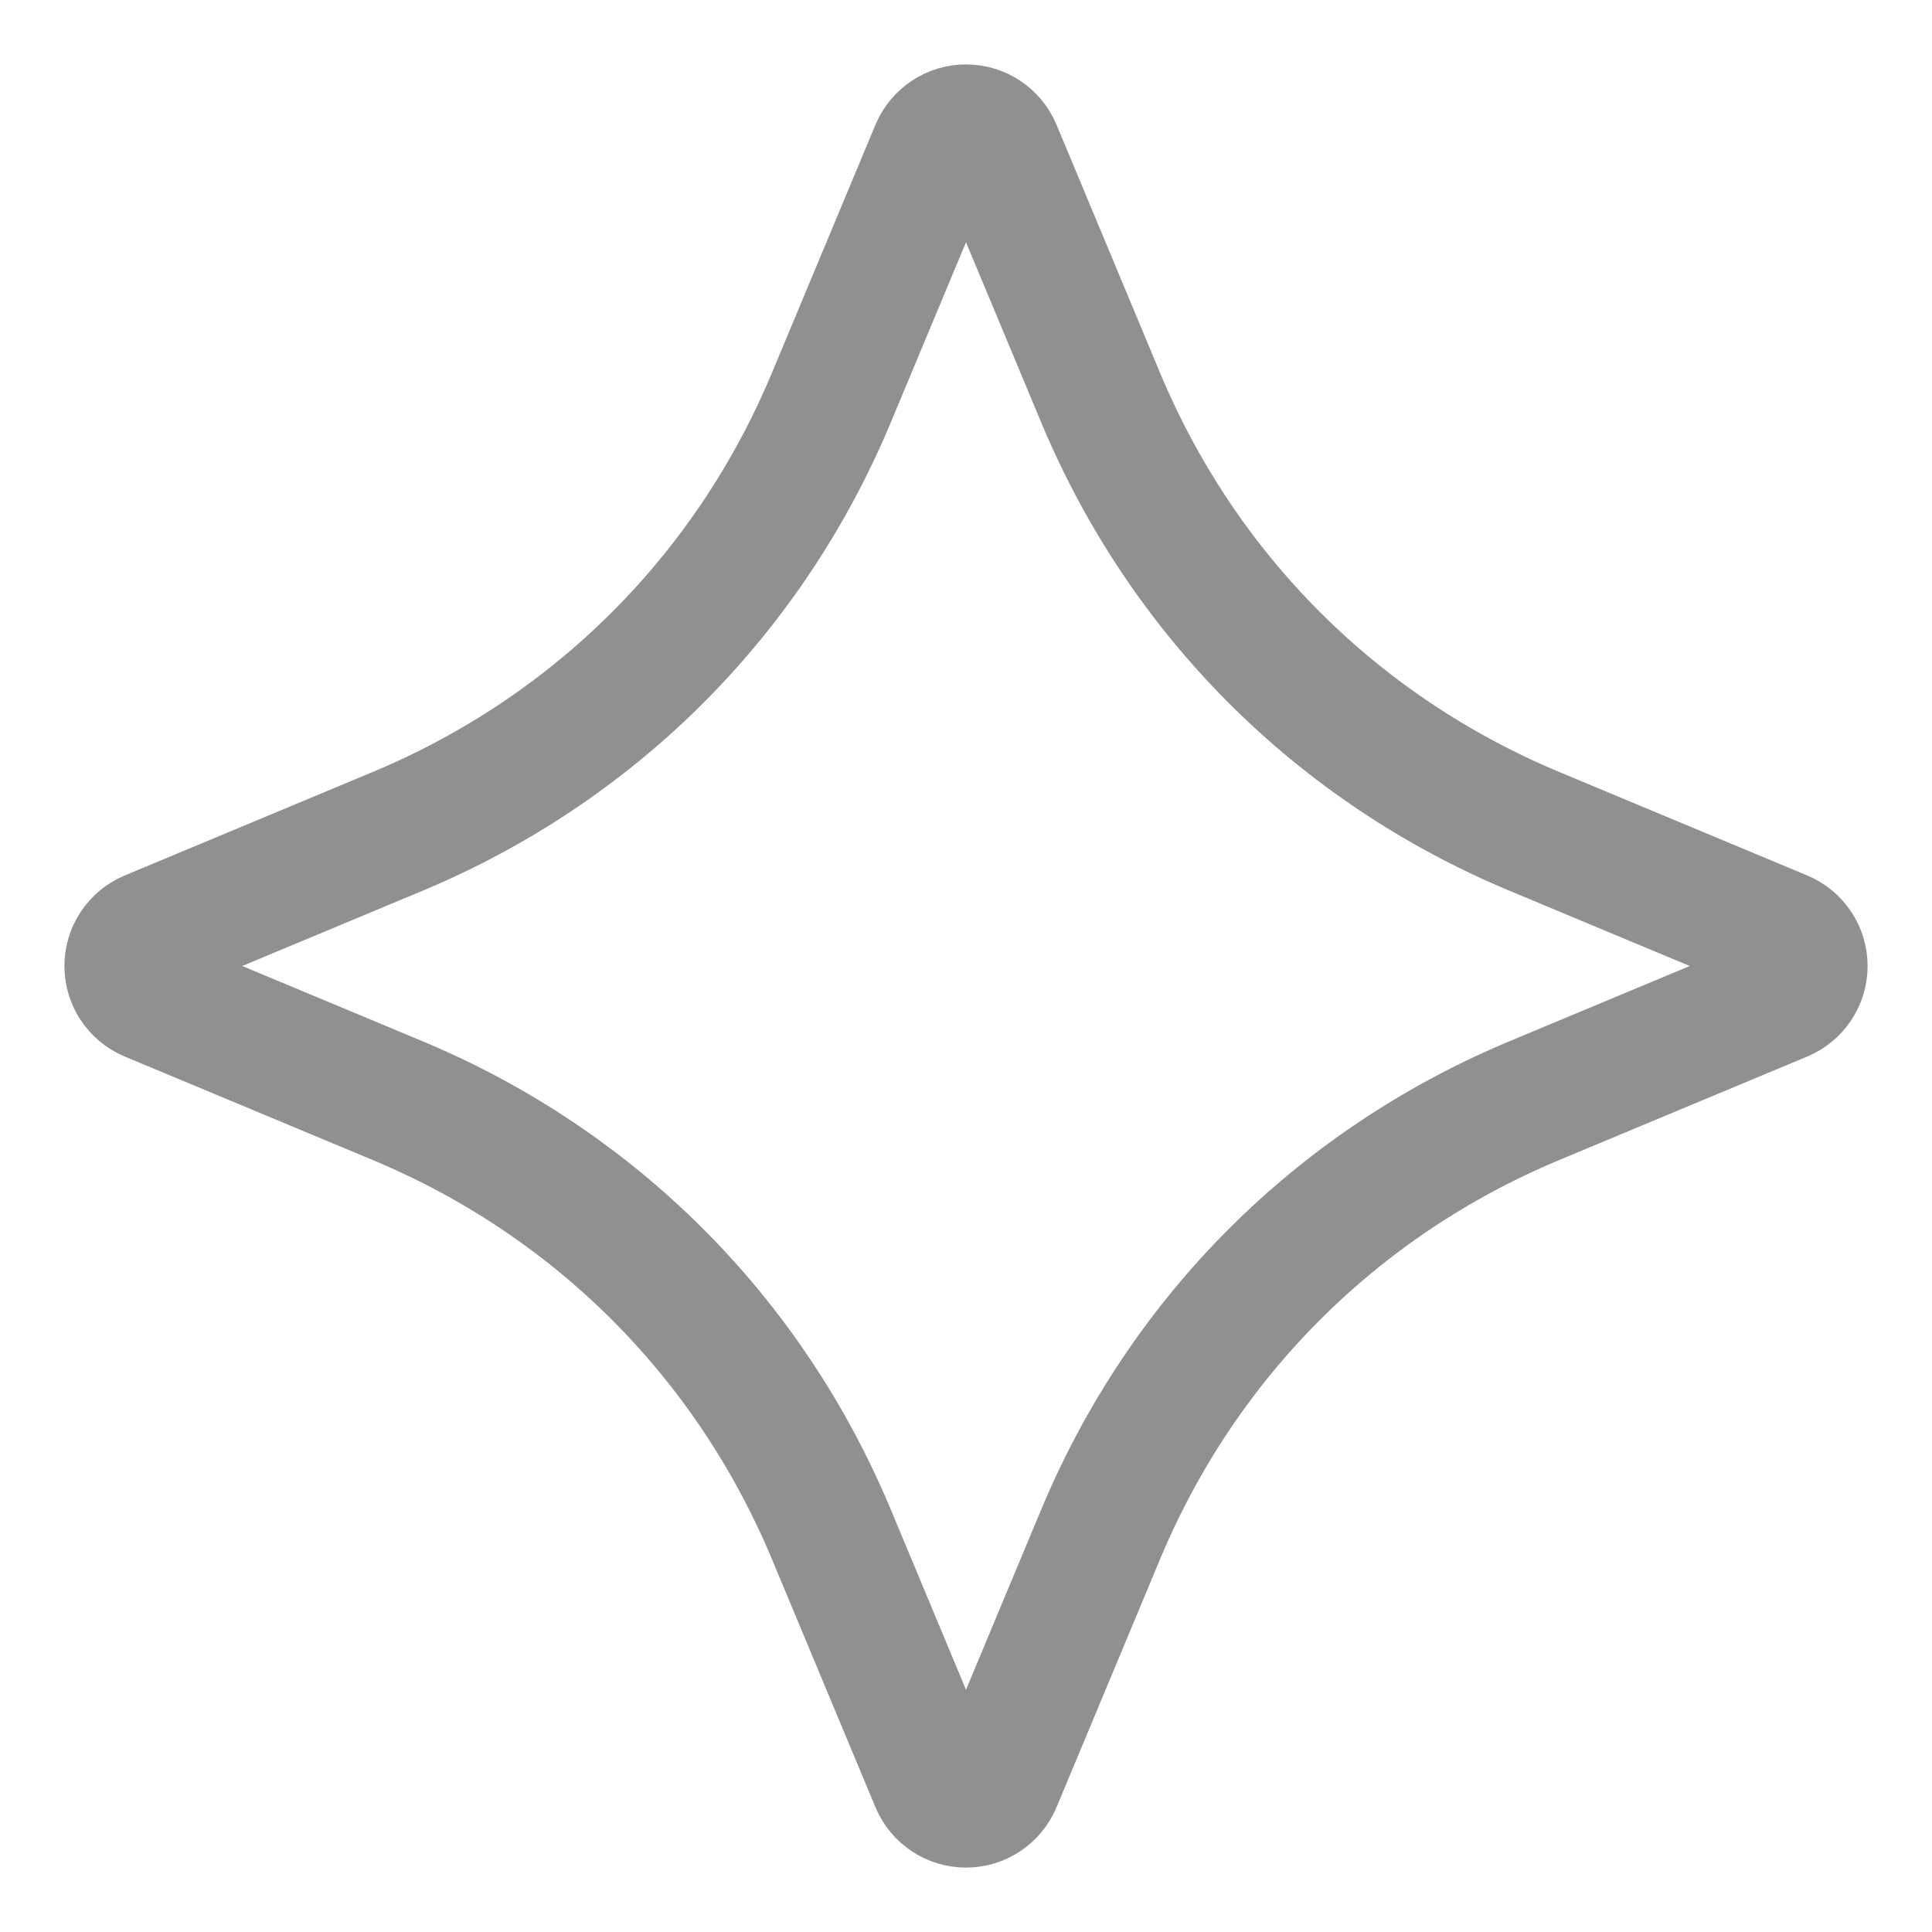
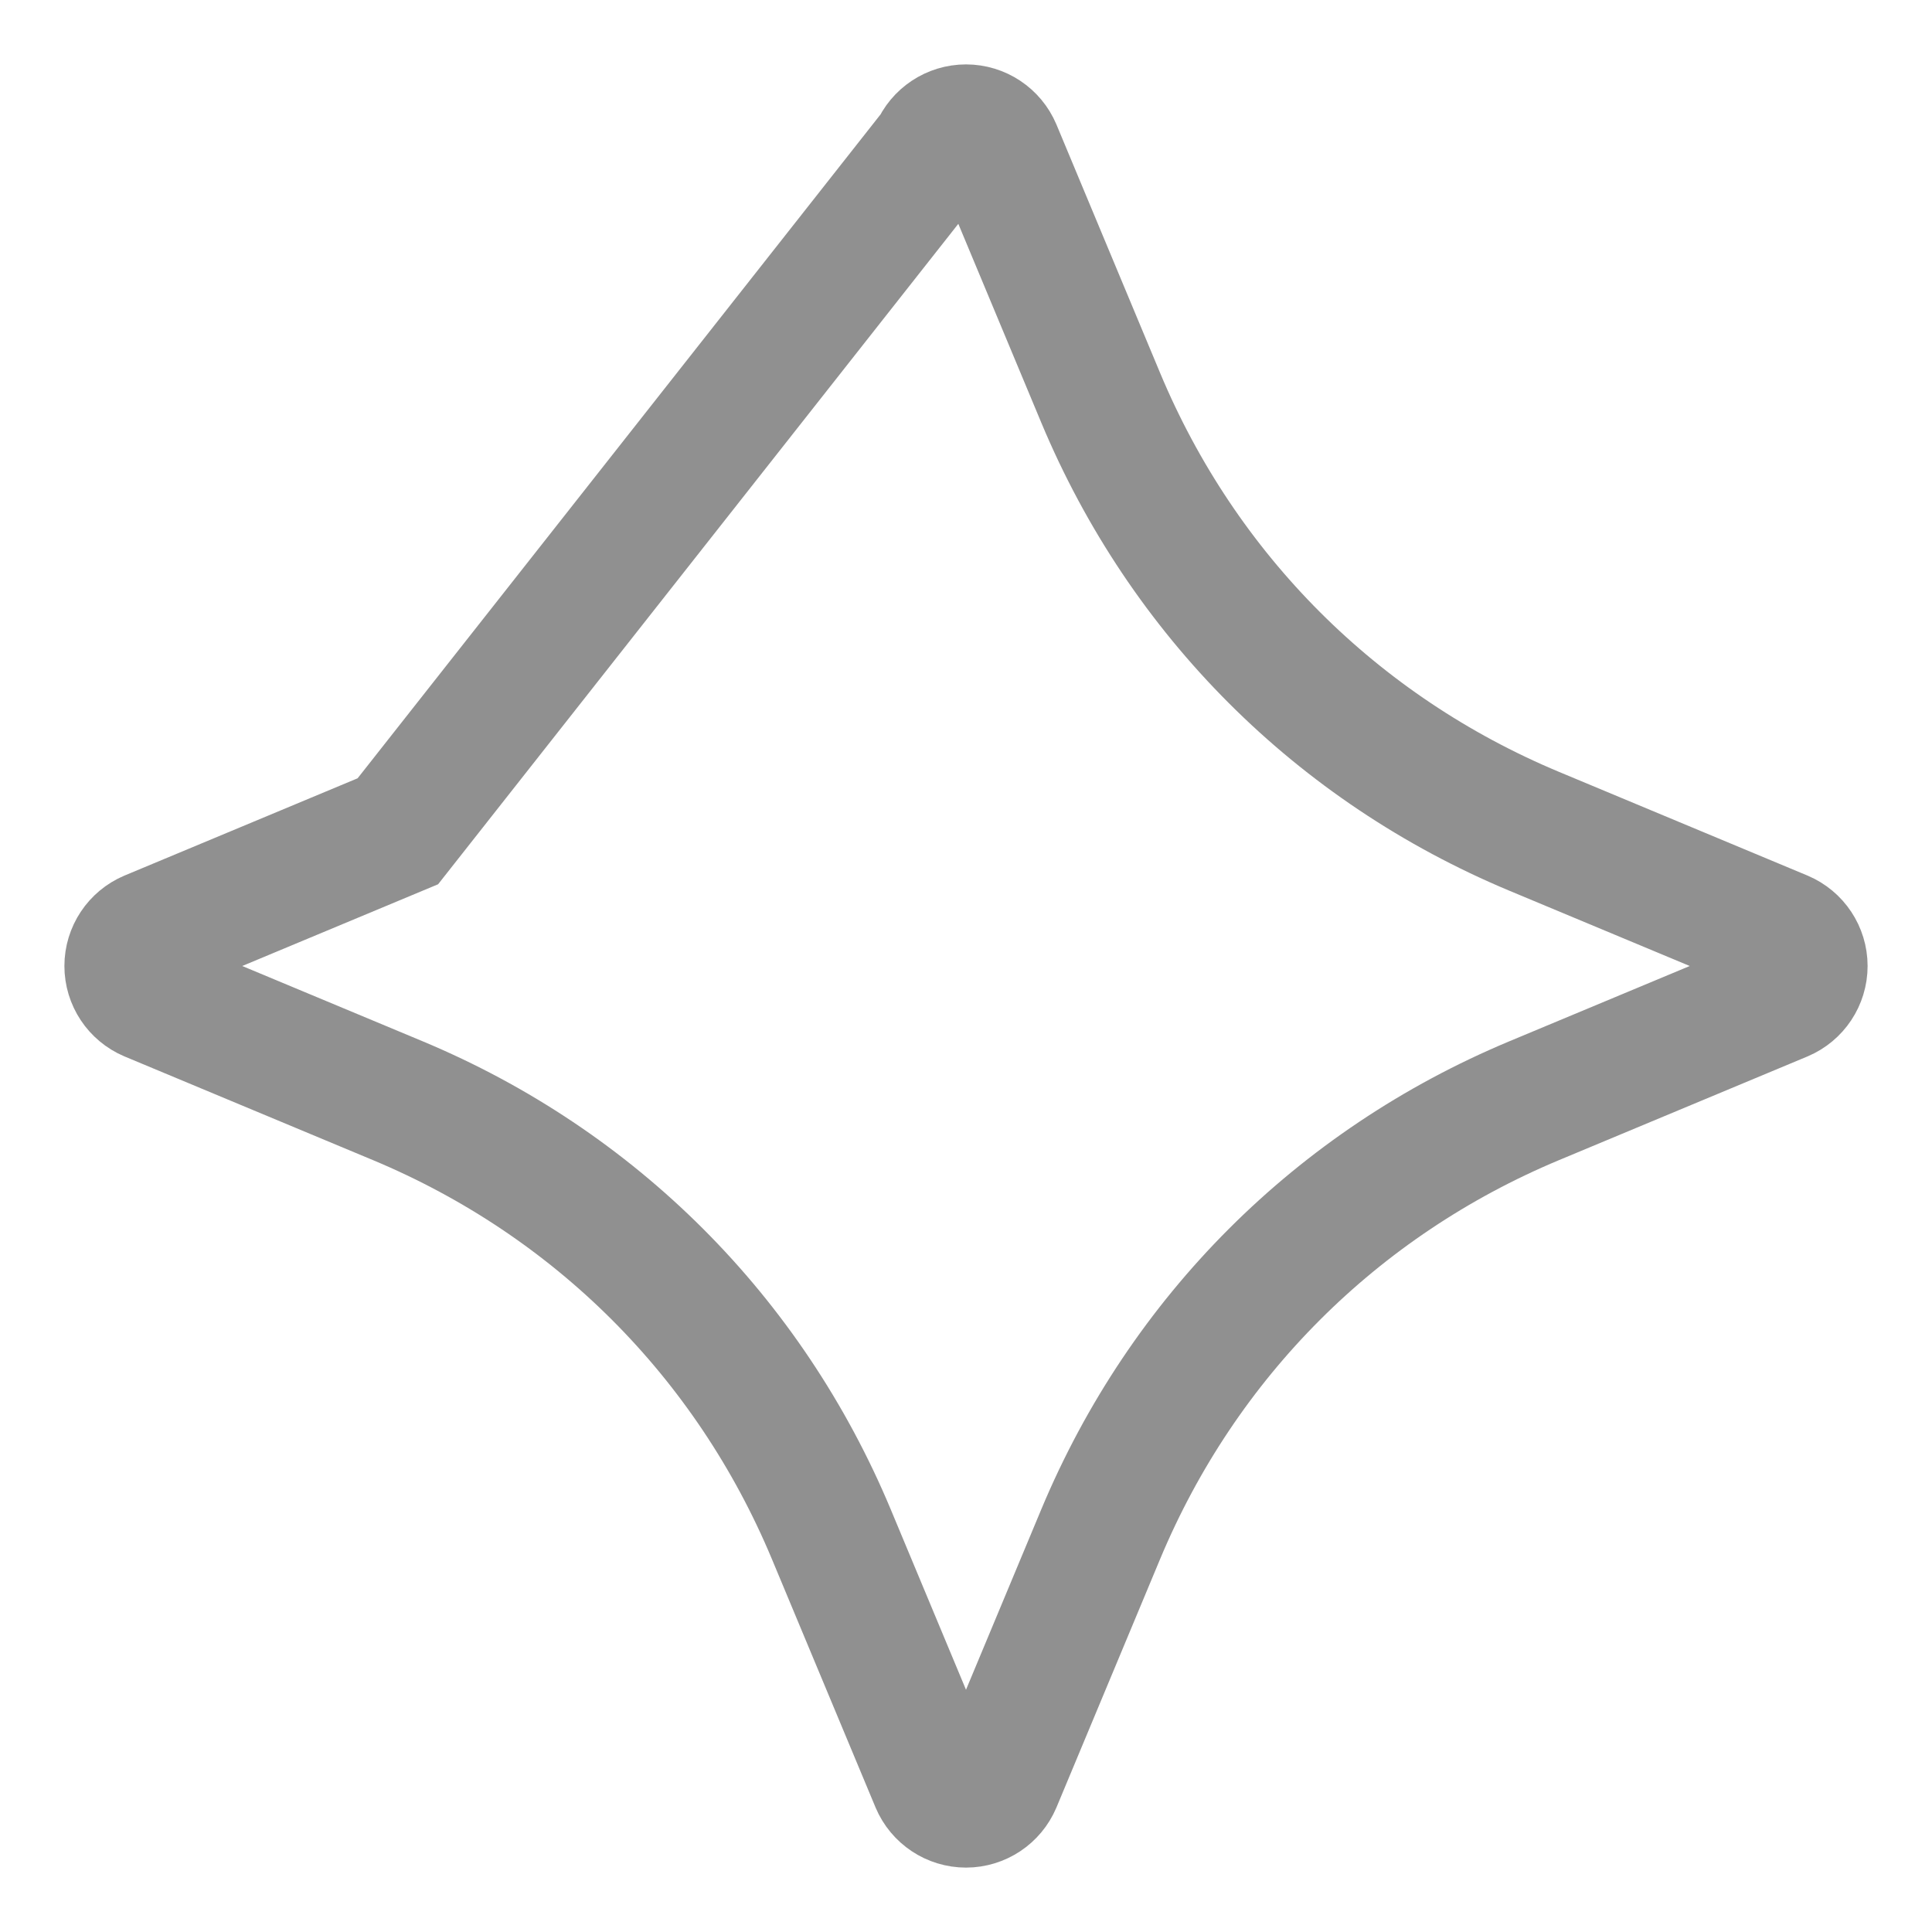
<svg xmlns="http://www.w3.org/2000/svg" width="15" height="15" viewBox="0 0 15 15" fill="none">
-   <path d="M1.16 7.259L3.089 6.454C4.62 5.814 5.814 4.62 6.454 3.089L7.259 1.16C7.3 1.063 7.395 1 7.5 1C7.605 1 7.7 1.063 7.741 1.16L8.546 3.089C9.186 4.62 10.38 5.814 11.911 6.454L13.84 7.259C13.937 7.3 14 7.395 14 7.5C14 7.605 13.937 7.7 13.84 7.741L11.911 8.546C10.38 9.186 9.186 10.38 8.546 11.911L7.741 13.84C7.7 13.937 7.605 14 7.5 14C7.395 14 7.3 13.937 7.259 13.84L6.454 11.911C5.814 10.38 4.62 9.186 3.089 8.546L1.16 7.741C1.063 7.7 1 7.605 1 7.5C1 7.395 1.063 7.3 1.16 7.259Z" stroke="#909090" />
+   <path d="M1.16 7.259L3.089 6.454L7.259 1.16C7.3 1.063 7.395 1 7.5 1C7.605 1 7.7 1.063 7.741 1.16L8.546 3.089C9.186 4.62 10.38 5.814 11.911 6.454L13.84 7.259C13.937 7.3 14 7.395 14 7.5C14 7.605 13.937 7.7 13.84 7.741L11.911 8.546C10.38 9.186 9.186 10.38 8.546 11.911L7.741 13.84C7.7 13.937 7.605 14 7.5 14C7.395 14 7.3 13.937 7.259 13.84L6.454 11.911C5.814 10.38 4.62 9.186 3.089 8.546L1.16 7.741C1.063 7.7 1 7.605 1 7.5C1 7.395 1.063 7.3 1.16 7.259Z" stroke="#909090" />
</svg>